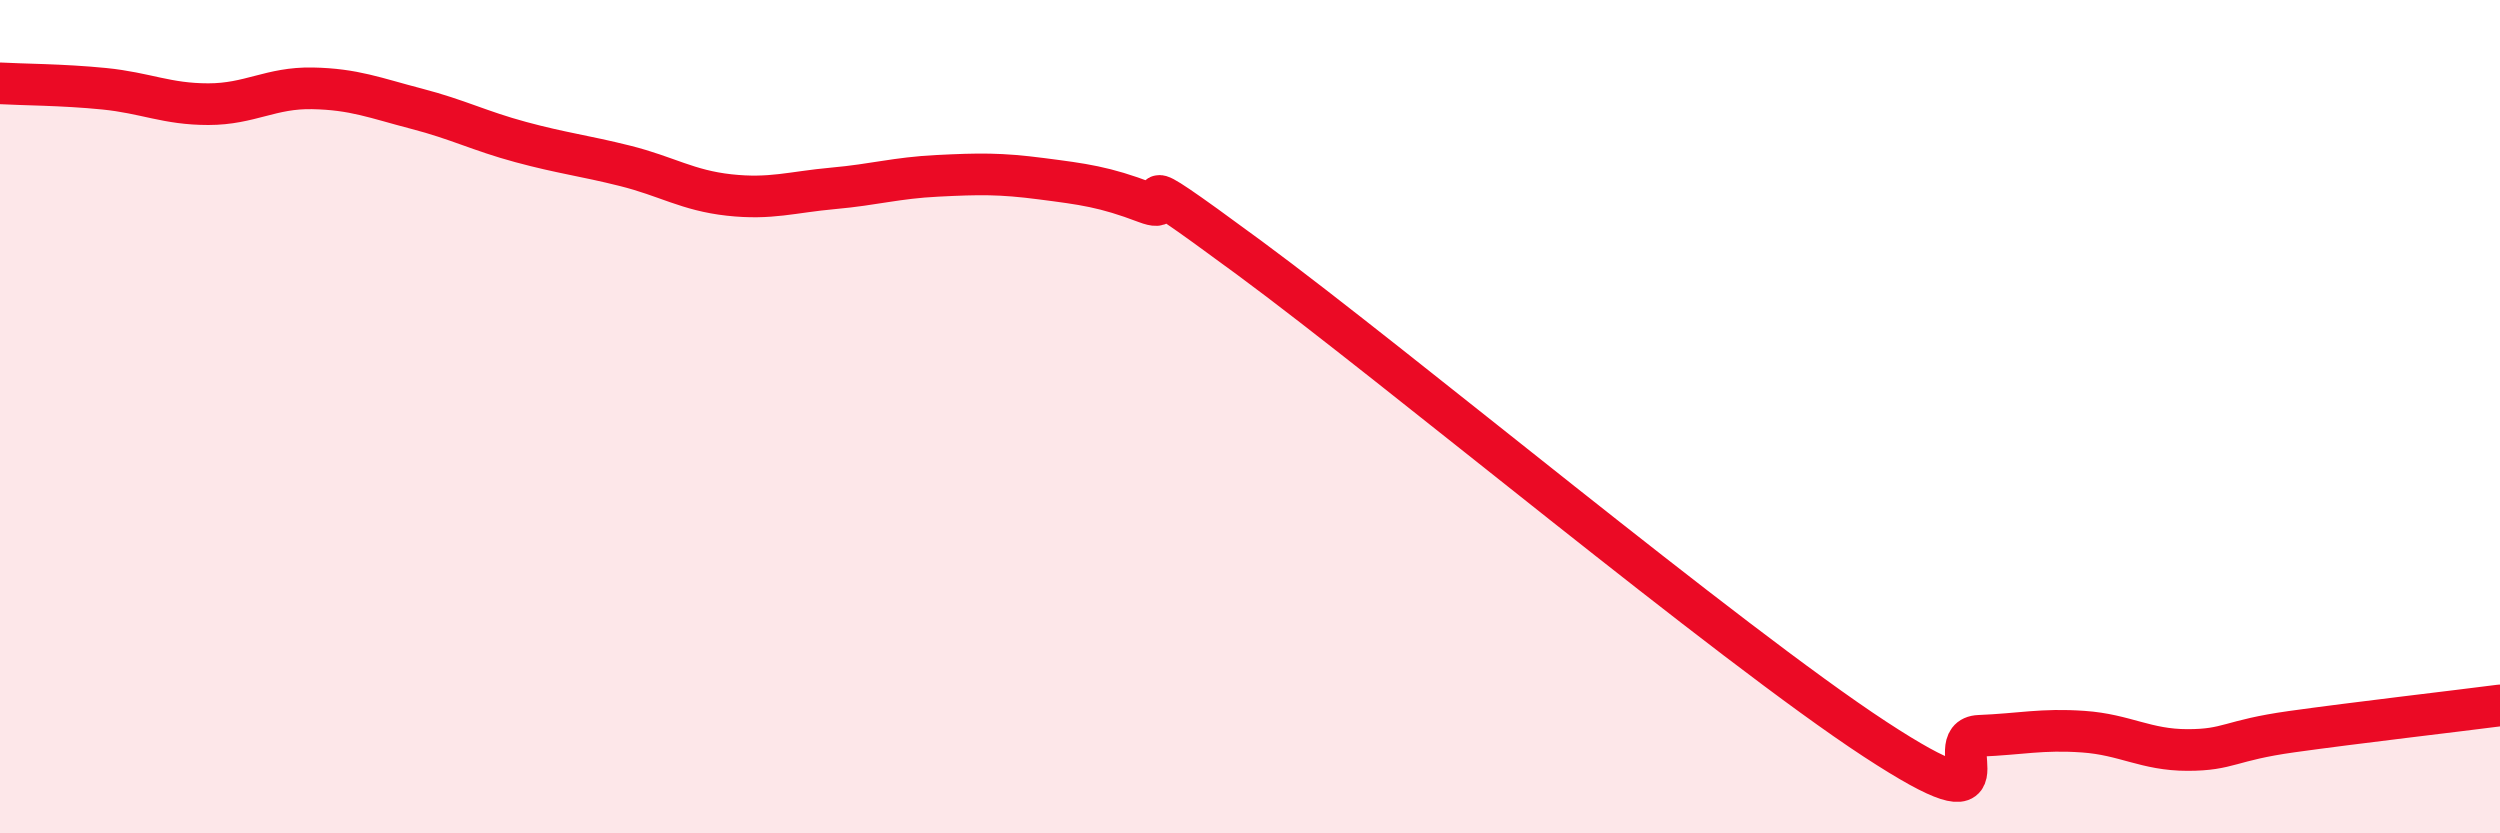
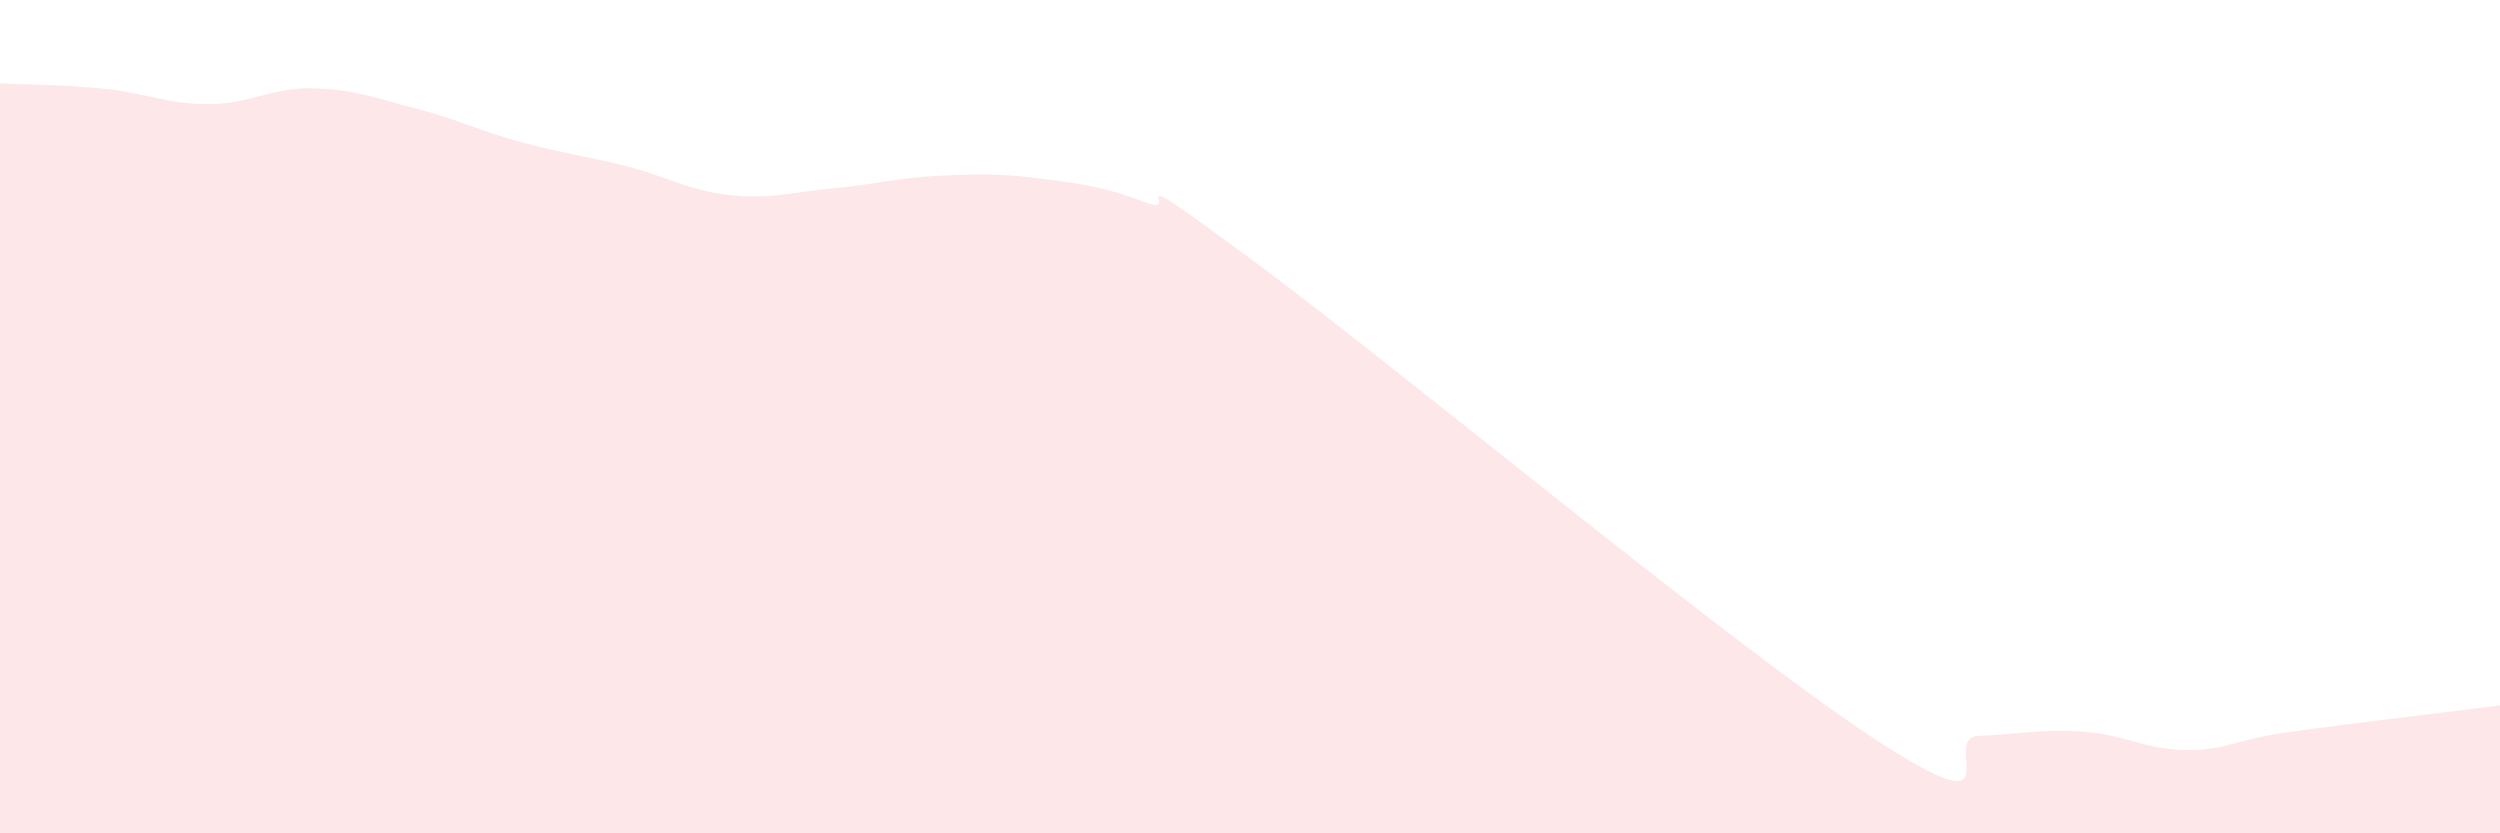
<svg xmlns="http://www.w3.org/2000/svg" width="60" height="20" viewBox="0 0 60 20">
  <path d="M 0,2 C 0.5,2.03 1.5,2.03 2.5,2.13 C 3.5,2.23 4,2.5 5,2.5 C 6,2.5 6.5,2.1 7.5,2.12 C 8.5,2.14 9,2.35 10,2.61 C 11,2.87 11.5,3.14 12.5,3.41 C 13.5,3.68 14,3.73 15,3.98 C 16,4.23 16.5,4.57 17.5,4.68 C 18.5,4.79 19,4.61 20,4.52 C 21,4.43 21.5,4.27 22.5,4.22 C 23.5,4.17 24,4.16 25,4.29 C 26,4.42 26.5,4.48 27.5,4.86 C 28.5,5.24 26.5,3.62 30,6.2 C 33.5,8.78 41.5,15.45 45,17.74 C 48.5,20.03 46.5,17.7 47.5,17.66 C 48.5,17.62 49,17.49 50,17.56 C 51,17.63 51.5,18 52.5,18 C 53.5,18 53.5,17.77 55,17.56 C 56.5,17.35 59,17.06 60,16.93L60 20L0 20Z" fill="#EB0A25" opacity="0.1" stroke-linecap="round" stroke-linejoin="round" />
-   <path d="M 0,2 C 0.5,2.03 1.5,2.03 2.5,2.13 C 3.5,2.23 4,2.5 5,2.5 C 6,2.5 6.5,2.1 7.5,2.12 C 8.5,2.14 9,2.35 10,2.61 C 11,2.87 11.5,3.14 12.5,3.41 C 13.5,3.68 14,3.73 15,3.98 C 16,4.23 16.5,4.57 17.5,4.68 C 18.5,4.79 19,4.61 20,4.52 C 21,4.43 21.5,4.27 22.5,4.22 C 23.5,4.17 24,4.16 25,4.29 C 26,4.42 26.5,4.48 27.5,4.86 C 28.5,5.24 26.5,3.62 30,6.2 C 33.5,8.78 41.5,15.45 45,17.74 C 48.5,20.03 46.5,17.7 47.5,17.66 C 48.5,17.62 49,17.49 50,17.56 C 51,17.63 51.5,18 52.5,18 C 53.5,18 53.5,17.77 55,17.56 C 56.5,17.35 59,17.06 60,16.93" stroke="#EB0A25" stroke-width="1" fill="none" stroke-linecap="round" stroke-linejoin="round" />
</svg>